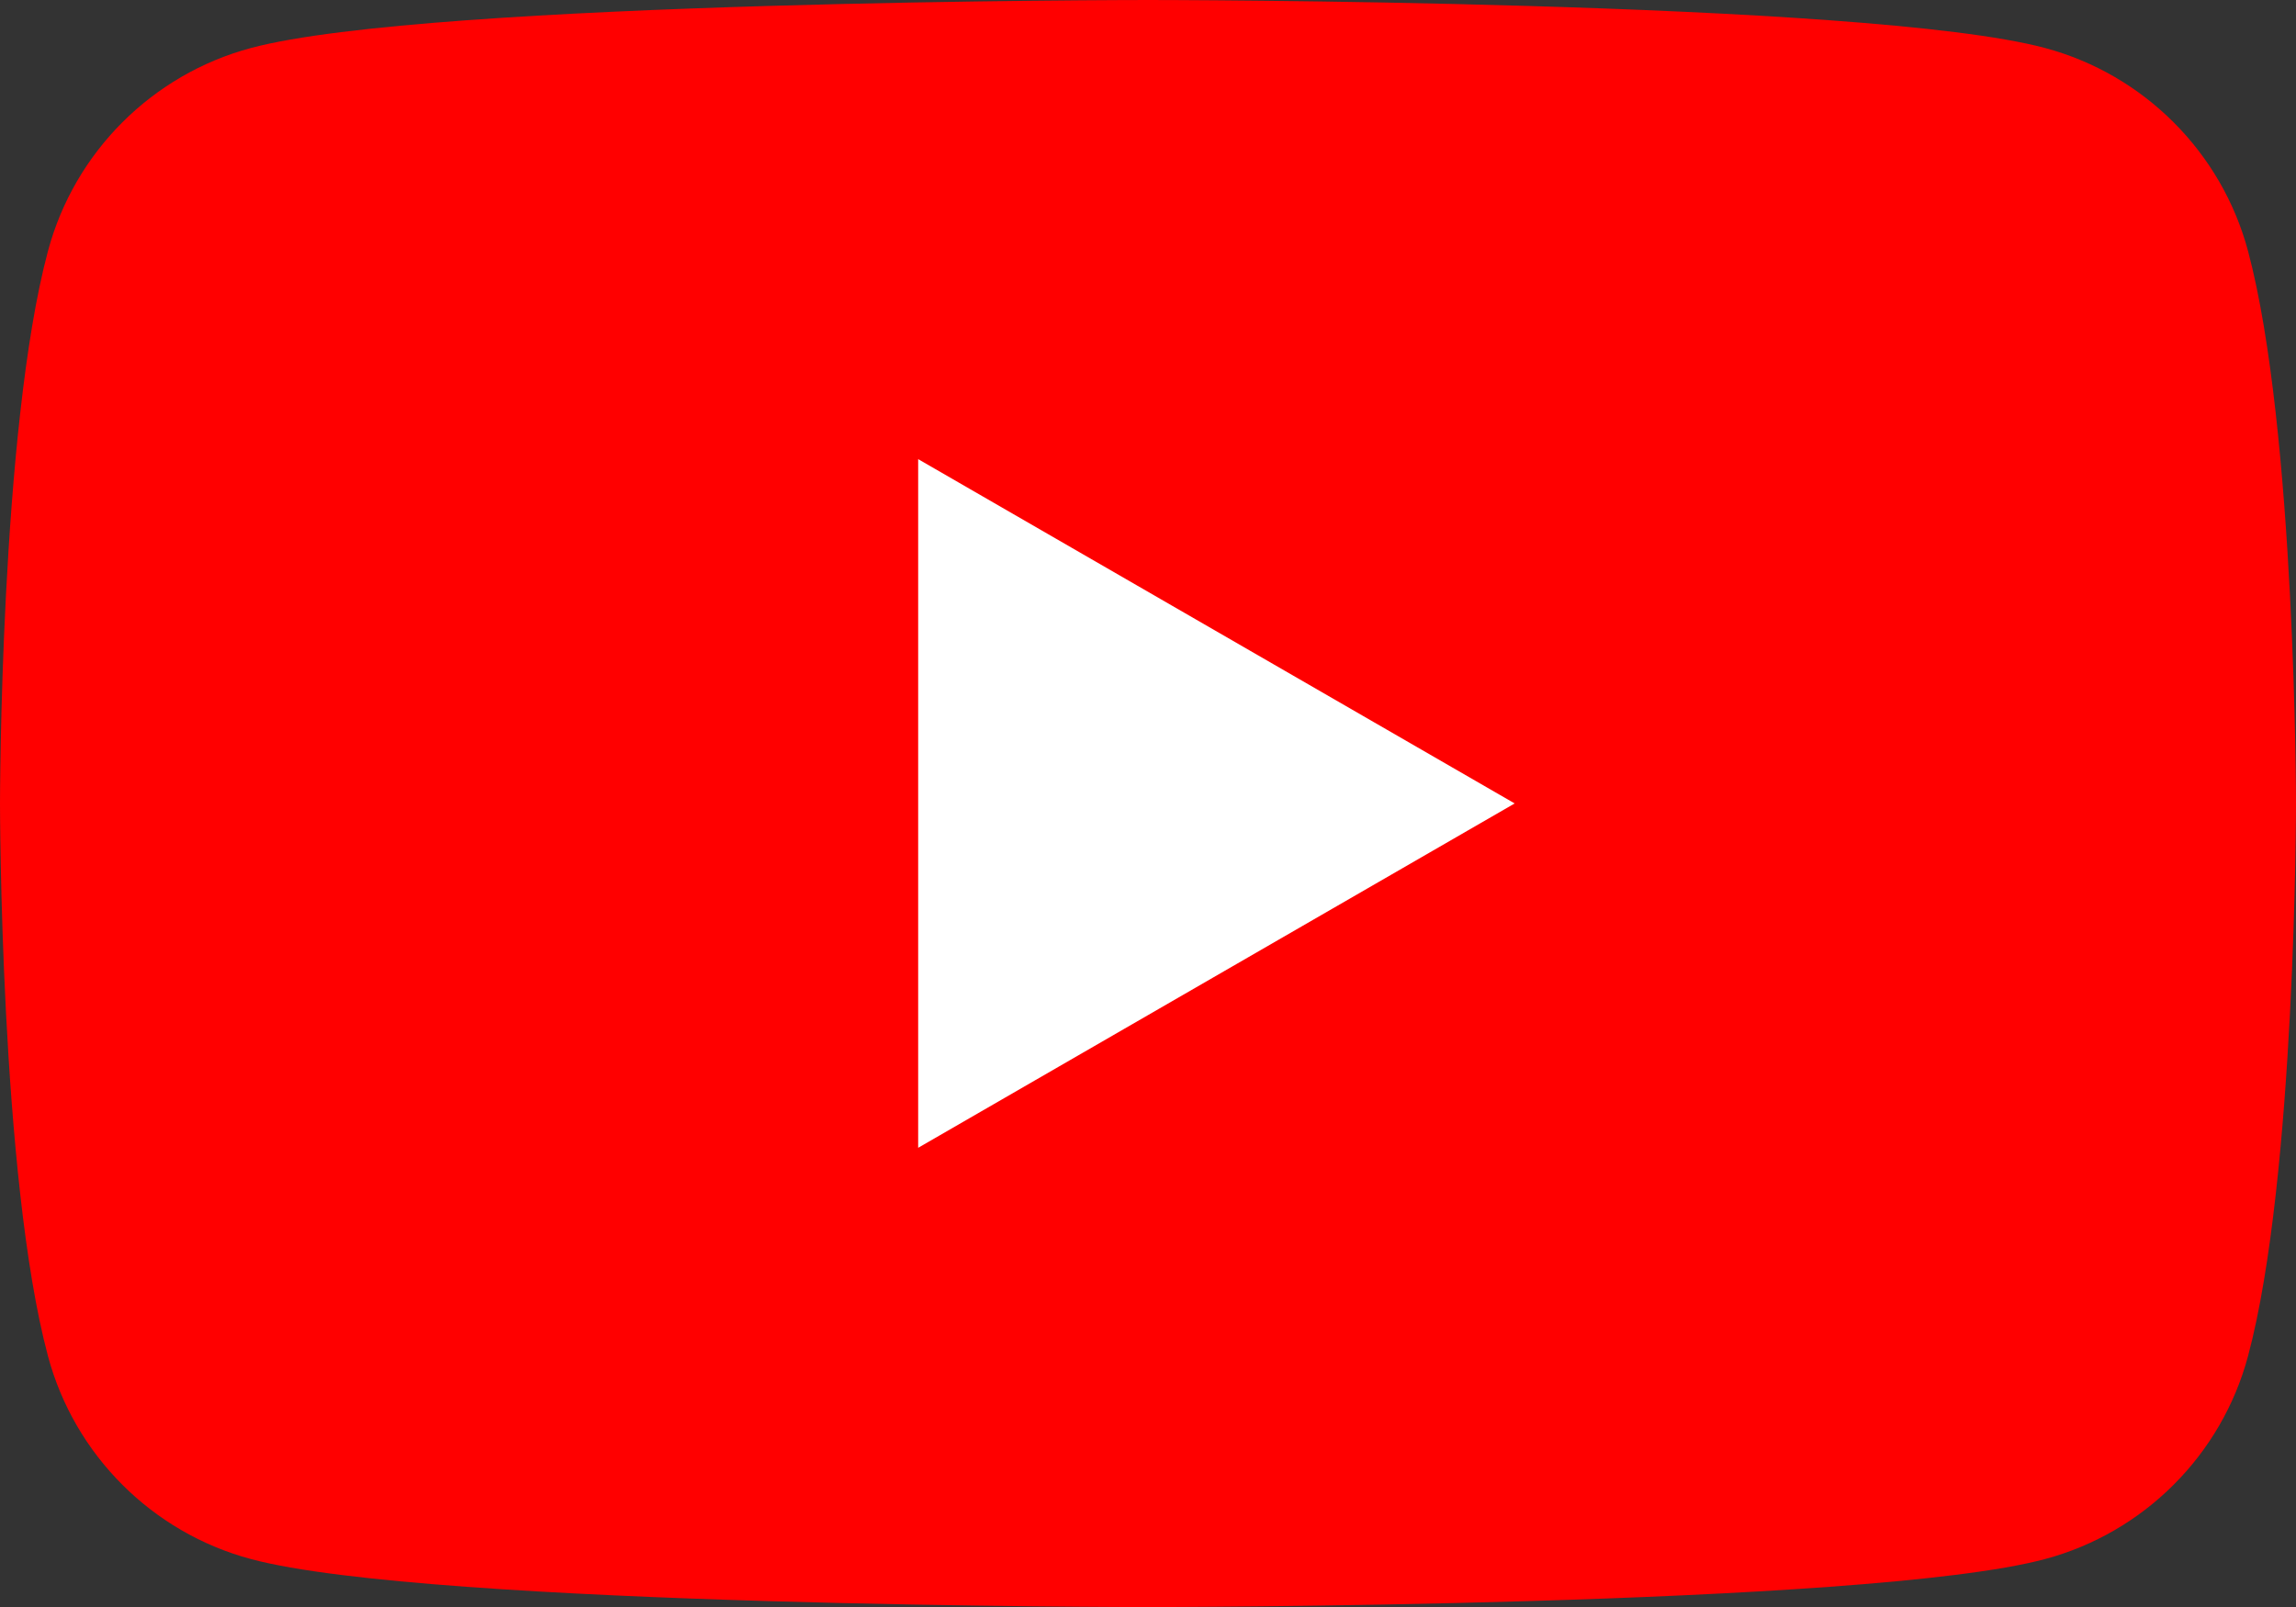
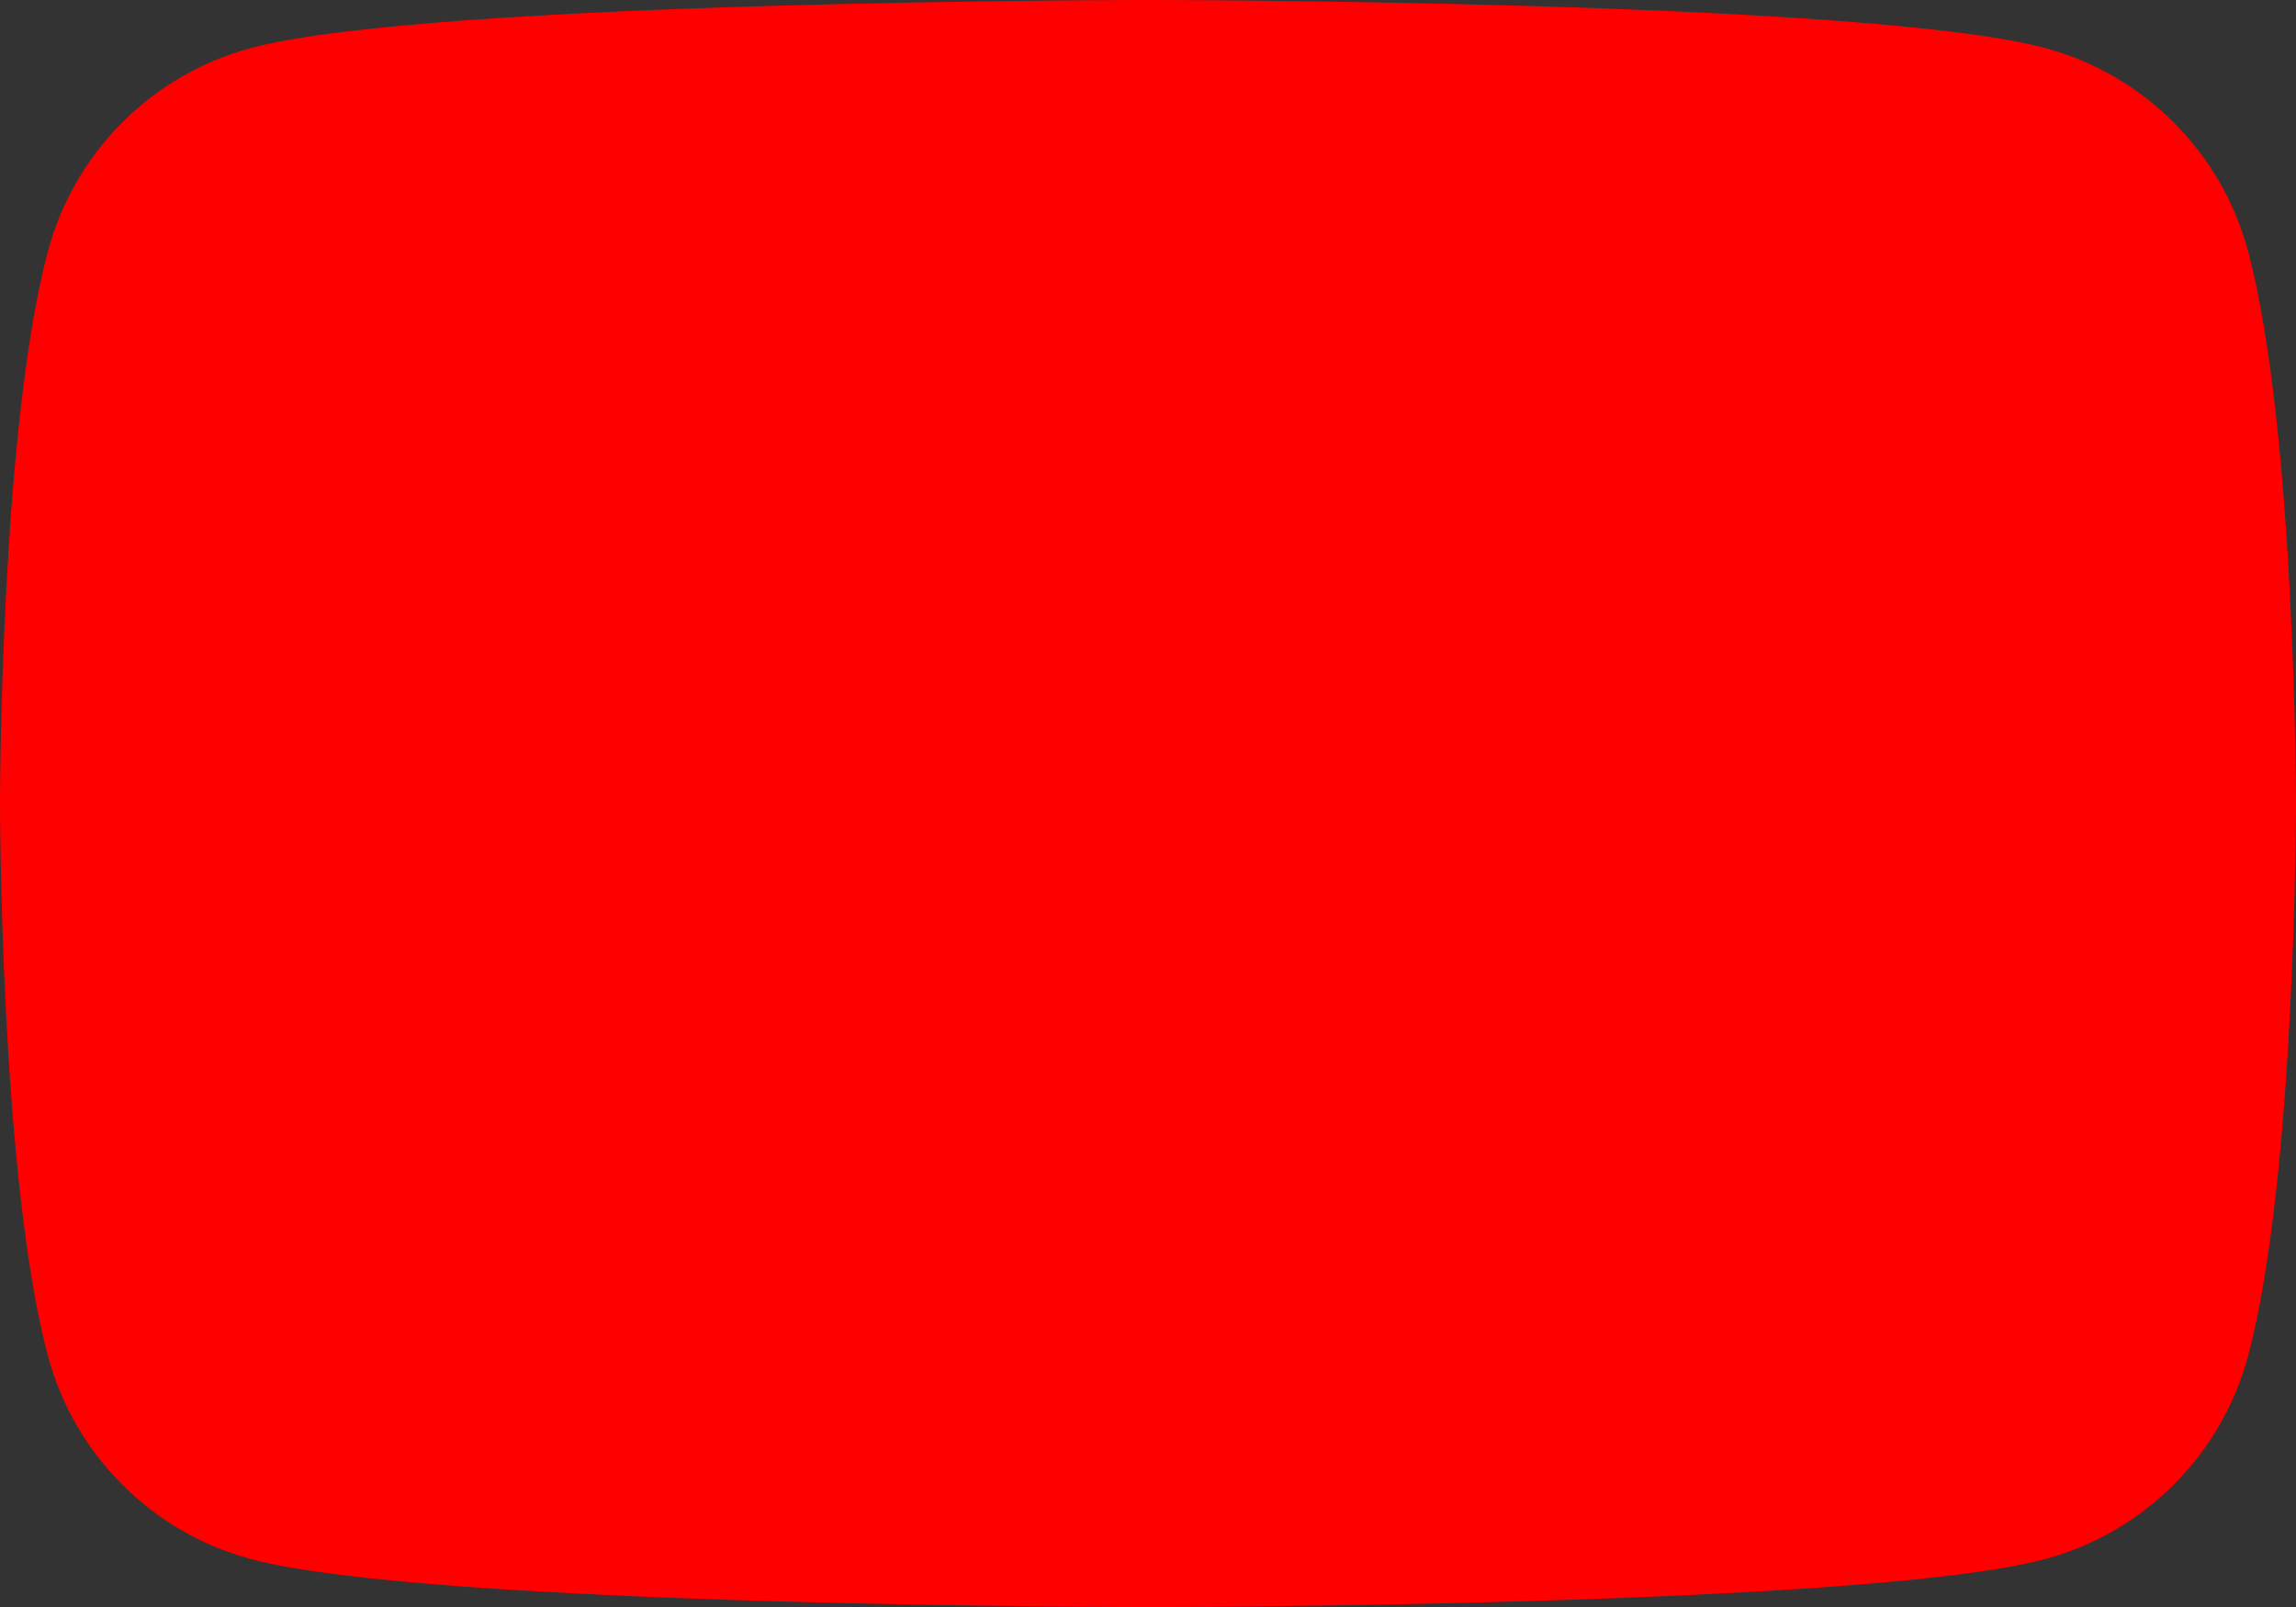
<svg xmlns="http://www.w3.org/2000/svg" width="40" height="28" viewBox="0 0 40 28" fill="none">
  <rect x="0" y="0" width="40" height="28" fill="#333333" stroke="none" />
  <path d="M39.164 4.373C38.703 2.651 37.349 1.297 35.627 0.836C32.509 2.50351e-07 20 0 20 0C20 0 7.491 2.50351e-07 4.373 0.836C2.651 1.297 1.297 2.651 0.836 4.373C2.50351e-07 7.491 0 14.001 0 14.001C0 14.001 2.50351e-07 20.51 0.836 23.629C1.297 25.351 2.651 26.704 4.373 27.165C7.491 28.001 20 28.001 20 28.001C20 28.001 32.509 28.001 35.627 27.165C37.349 26.704 38.703 25.351 39.164 23.629C40 20.51 40 14.001 40 14.001C40 14.001 39.997 7.491 39.164 4.373Z" fill="#FF0000" />
-   <path d="M15.996 19.999L26.388 13.999L15.996 8V19.999Z" fill="white" />
</svg>